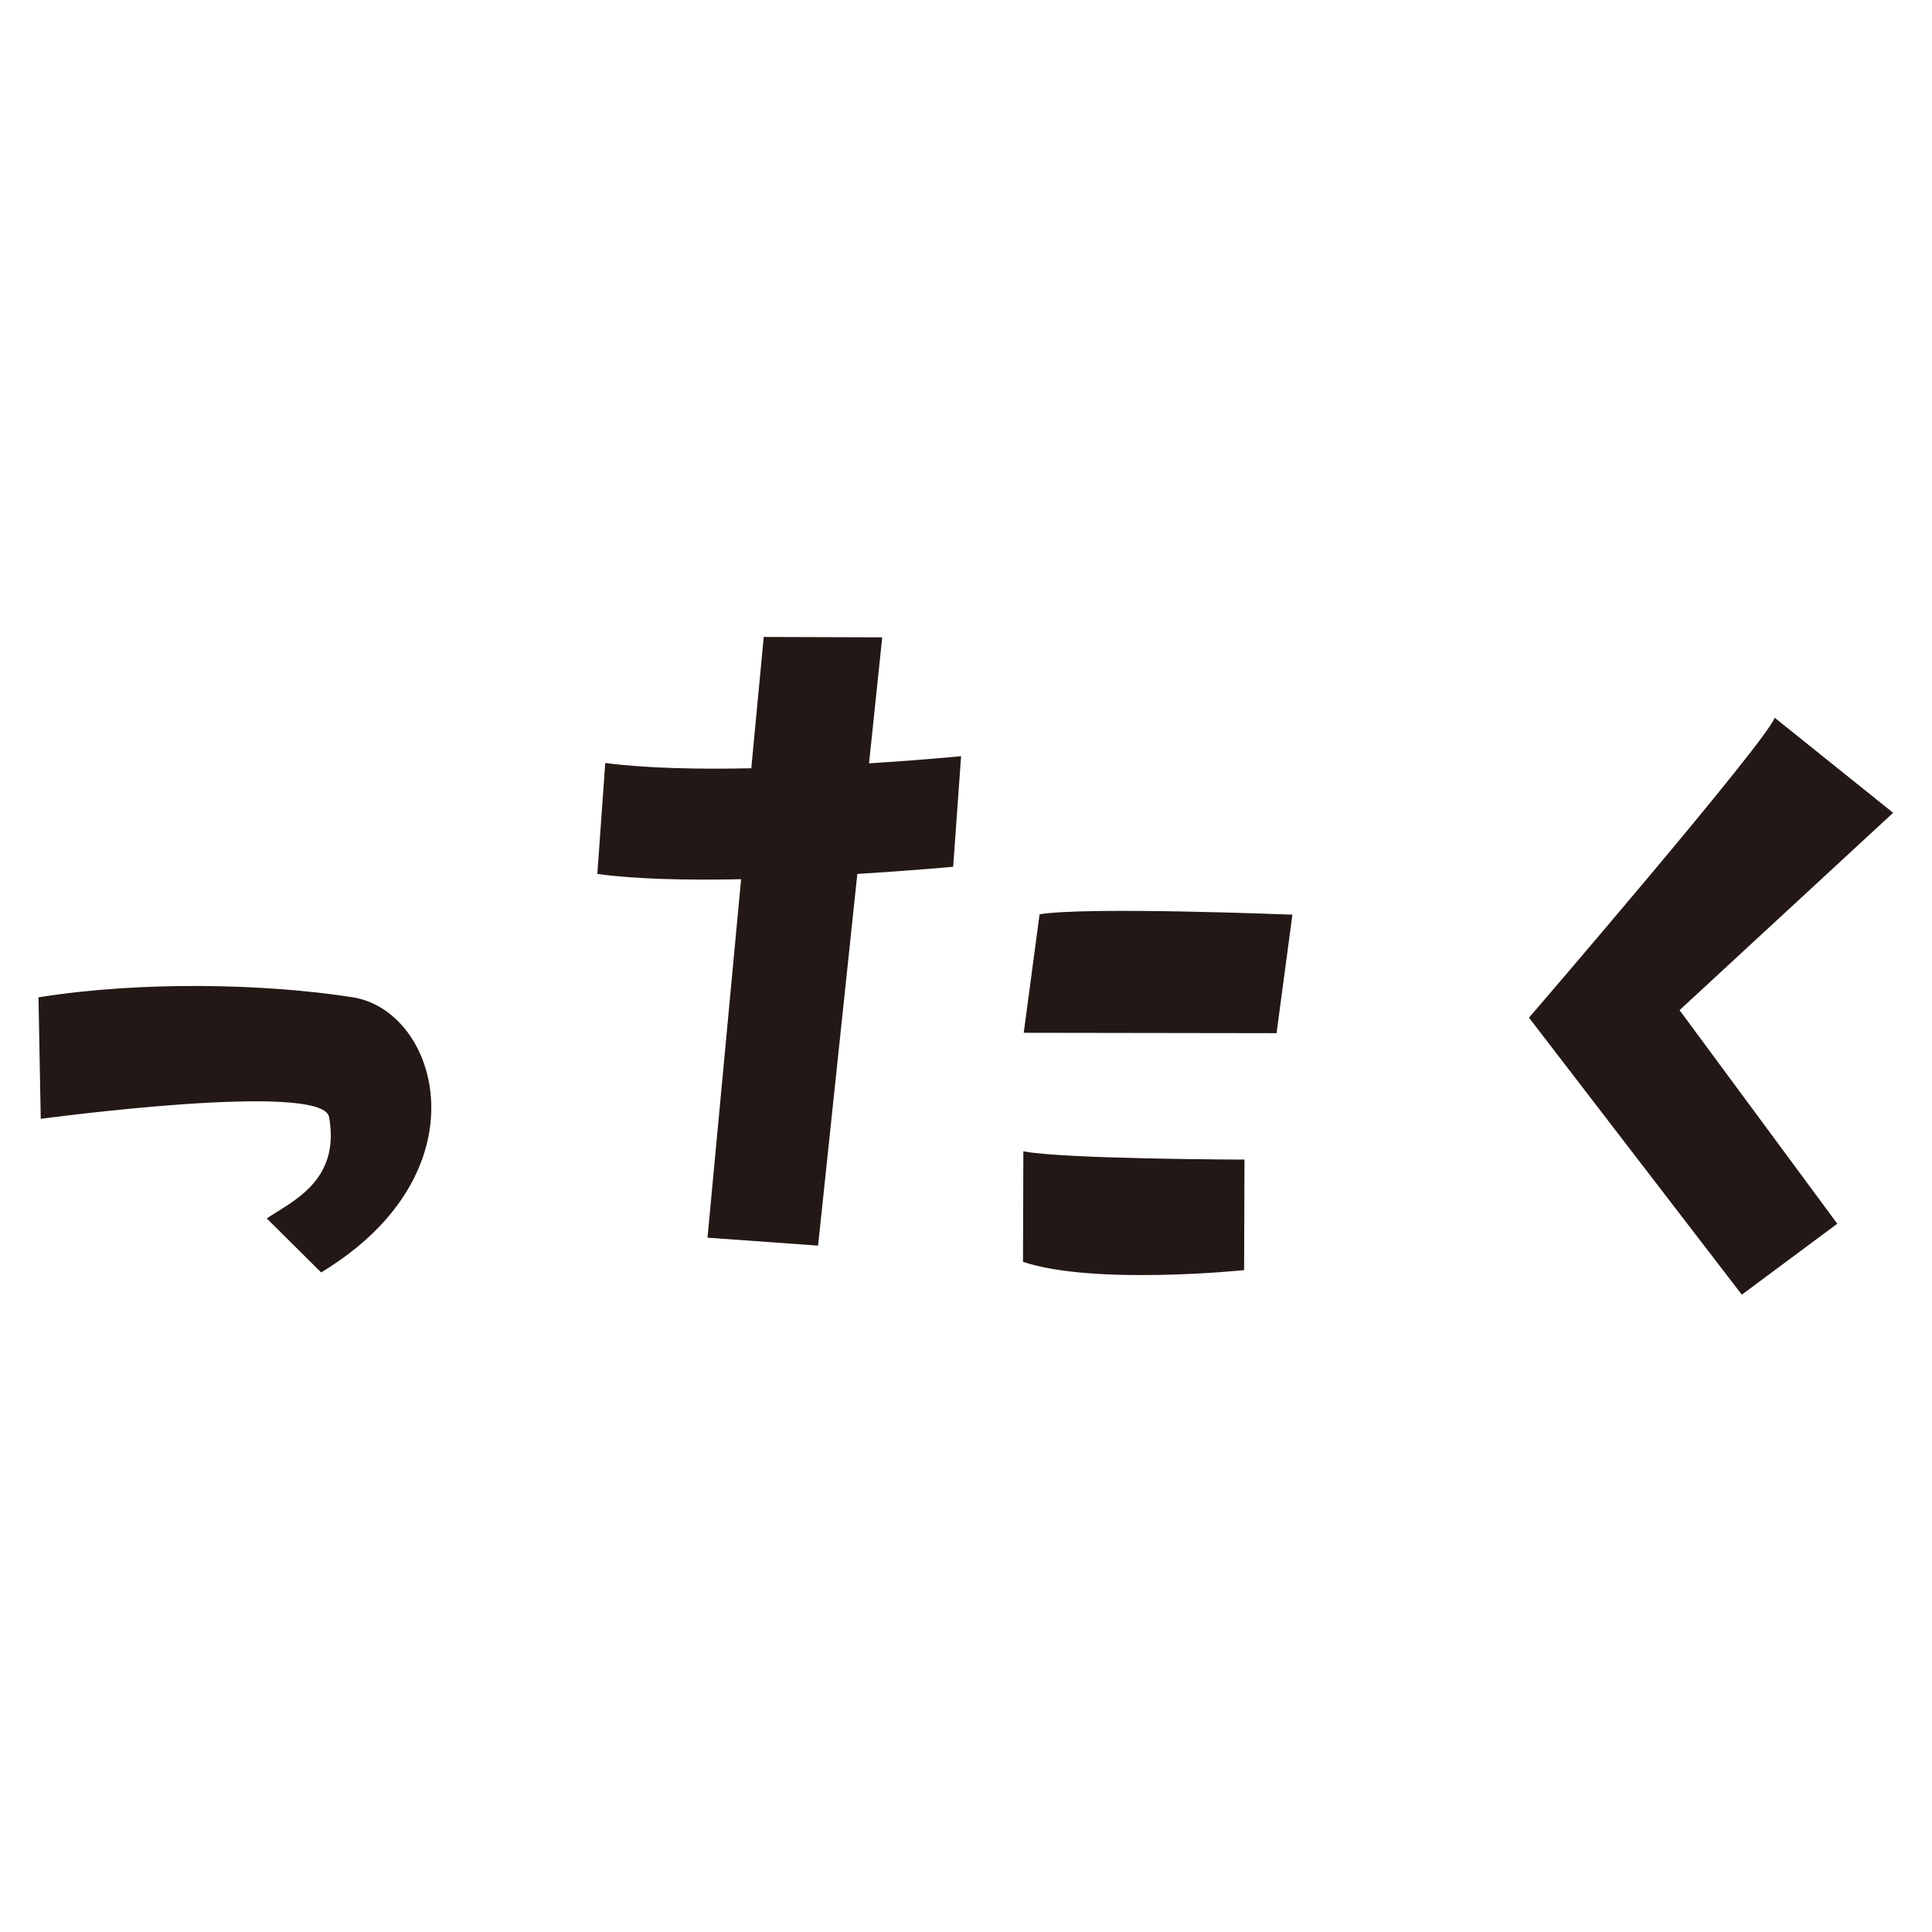
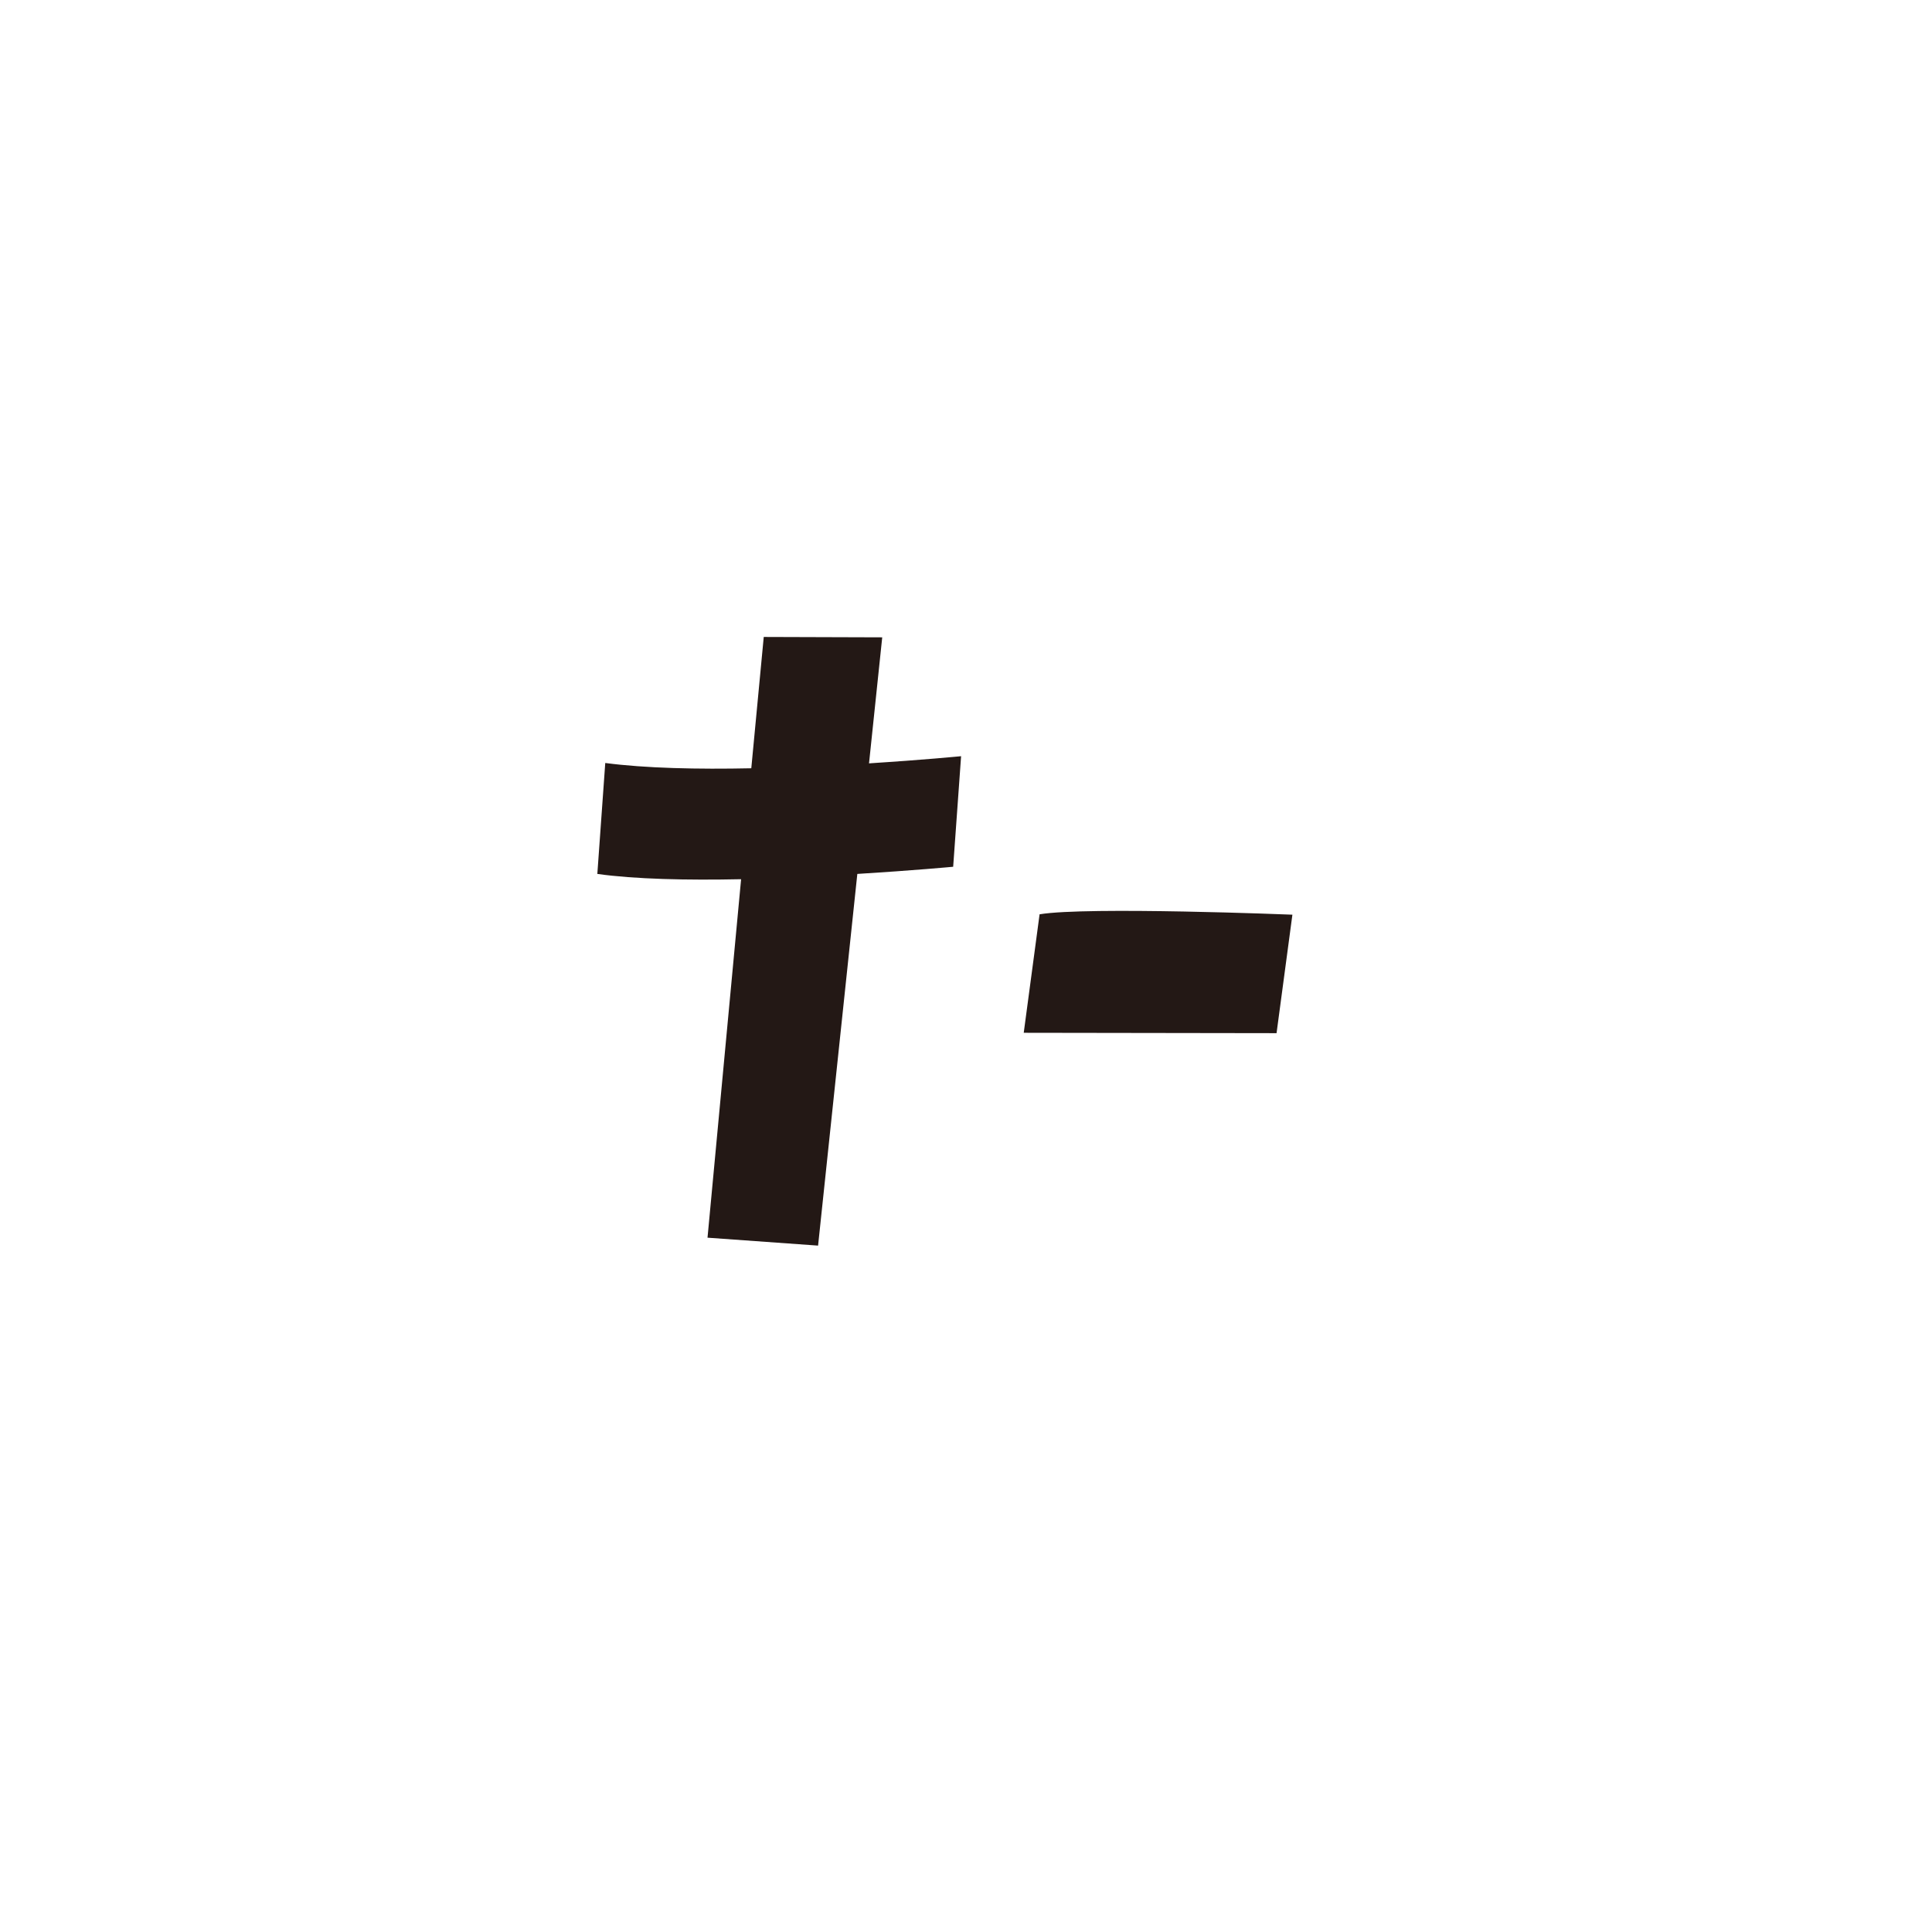
<svg xmlns="http://www.w3.org/2000/svg" version="1.1" id="_x30_" x="0px" y="0px" viewBox="0 0 512 512" style="enable-background:new 0 0 512 512;" xml:space="preserve">
  <style type="text/css">
	.st0{fill:#231815;}
</style>
  <g>
-     <path class="st0" d="M87.2,296c3.1,17-9.9,22.4-16.5,26.9l14.4,14.3c43.8-26.4,31.2-69.3,8.4-72.9c-22.8-3.6-55.7-4.4-83.3,0   l0.6,32.2C10.9,296.5,85.4,286.4,87.2,296z" />
-     <path class="st0" d="M158.3,231.6c9.9,1.4,23.9,1.7,38.1,1.4l-8.9,95l29.3,2.1l10.4-98.5c14.7-0.9,25.4-1.9,25.4-1.9l2.1-29.3   c0,0-10.2,1-24.4,1.9l3.5-33.4l-31.4-0.1l-3.3,34.8c-14.1,0.3-28.1,0-38.7-1.4L158.3,231.6z" />
+     <path class="st0" d="M158.3,231.6c9.9,1.4,23.9,1.7,38.1,1.4l-8.9,95l29.3,2.1l10.4-98.5c14.7-0.9,25.4-1.9,25.4-1.9l2.1-29.3   c0,0-10.2,1-24.4,1.9l3.5-33.4l-31.4-0.1l-3.3,34.8c-14.1,0.3-28.1,0-38.7-1.4z" />
    <path class="st0" d="M275.5,242.3l-4.2,31.4l67,0.1l4.2-31.4C342.5,242.4,288.1,240.2,275.5,242.3z" />
-     <path class="st0" d="M271.2,305.1l-0.1,29.3c18.8,6.3,58.6,2.2,58.6,2.2l0.1-29.3C329.9,307.3,281.7,307.2,271.2,305.1z" />
-     <path class="st0" d="M486.9,324.3l-41.8-56.6l56.6-52.3l-31.4-25.2c-2.1,6.3-65.1,79.5-65.1,79.5l56.4,73.4L486.9,324.3z" />
  </g>
</svg>